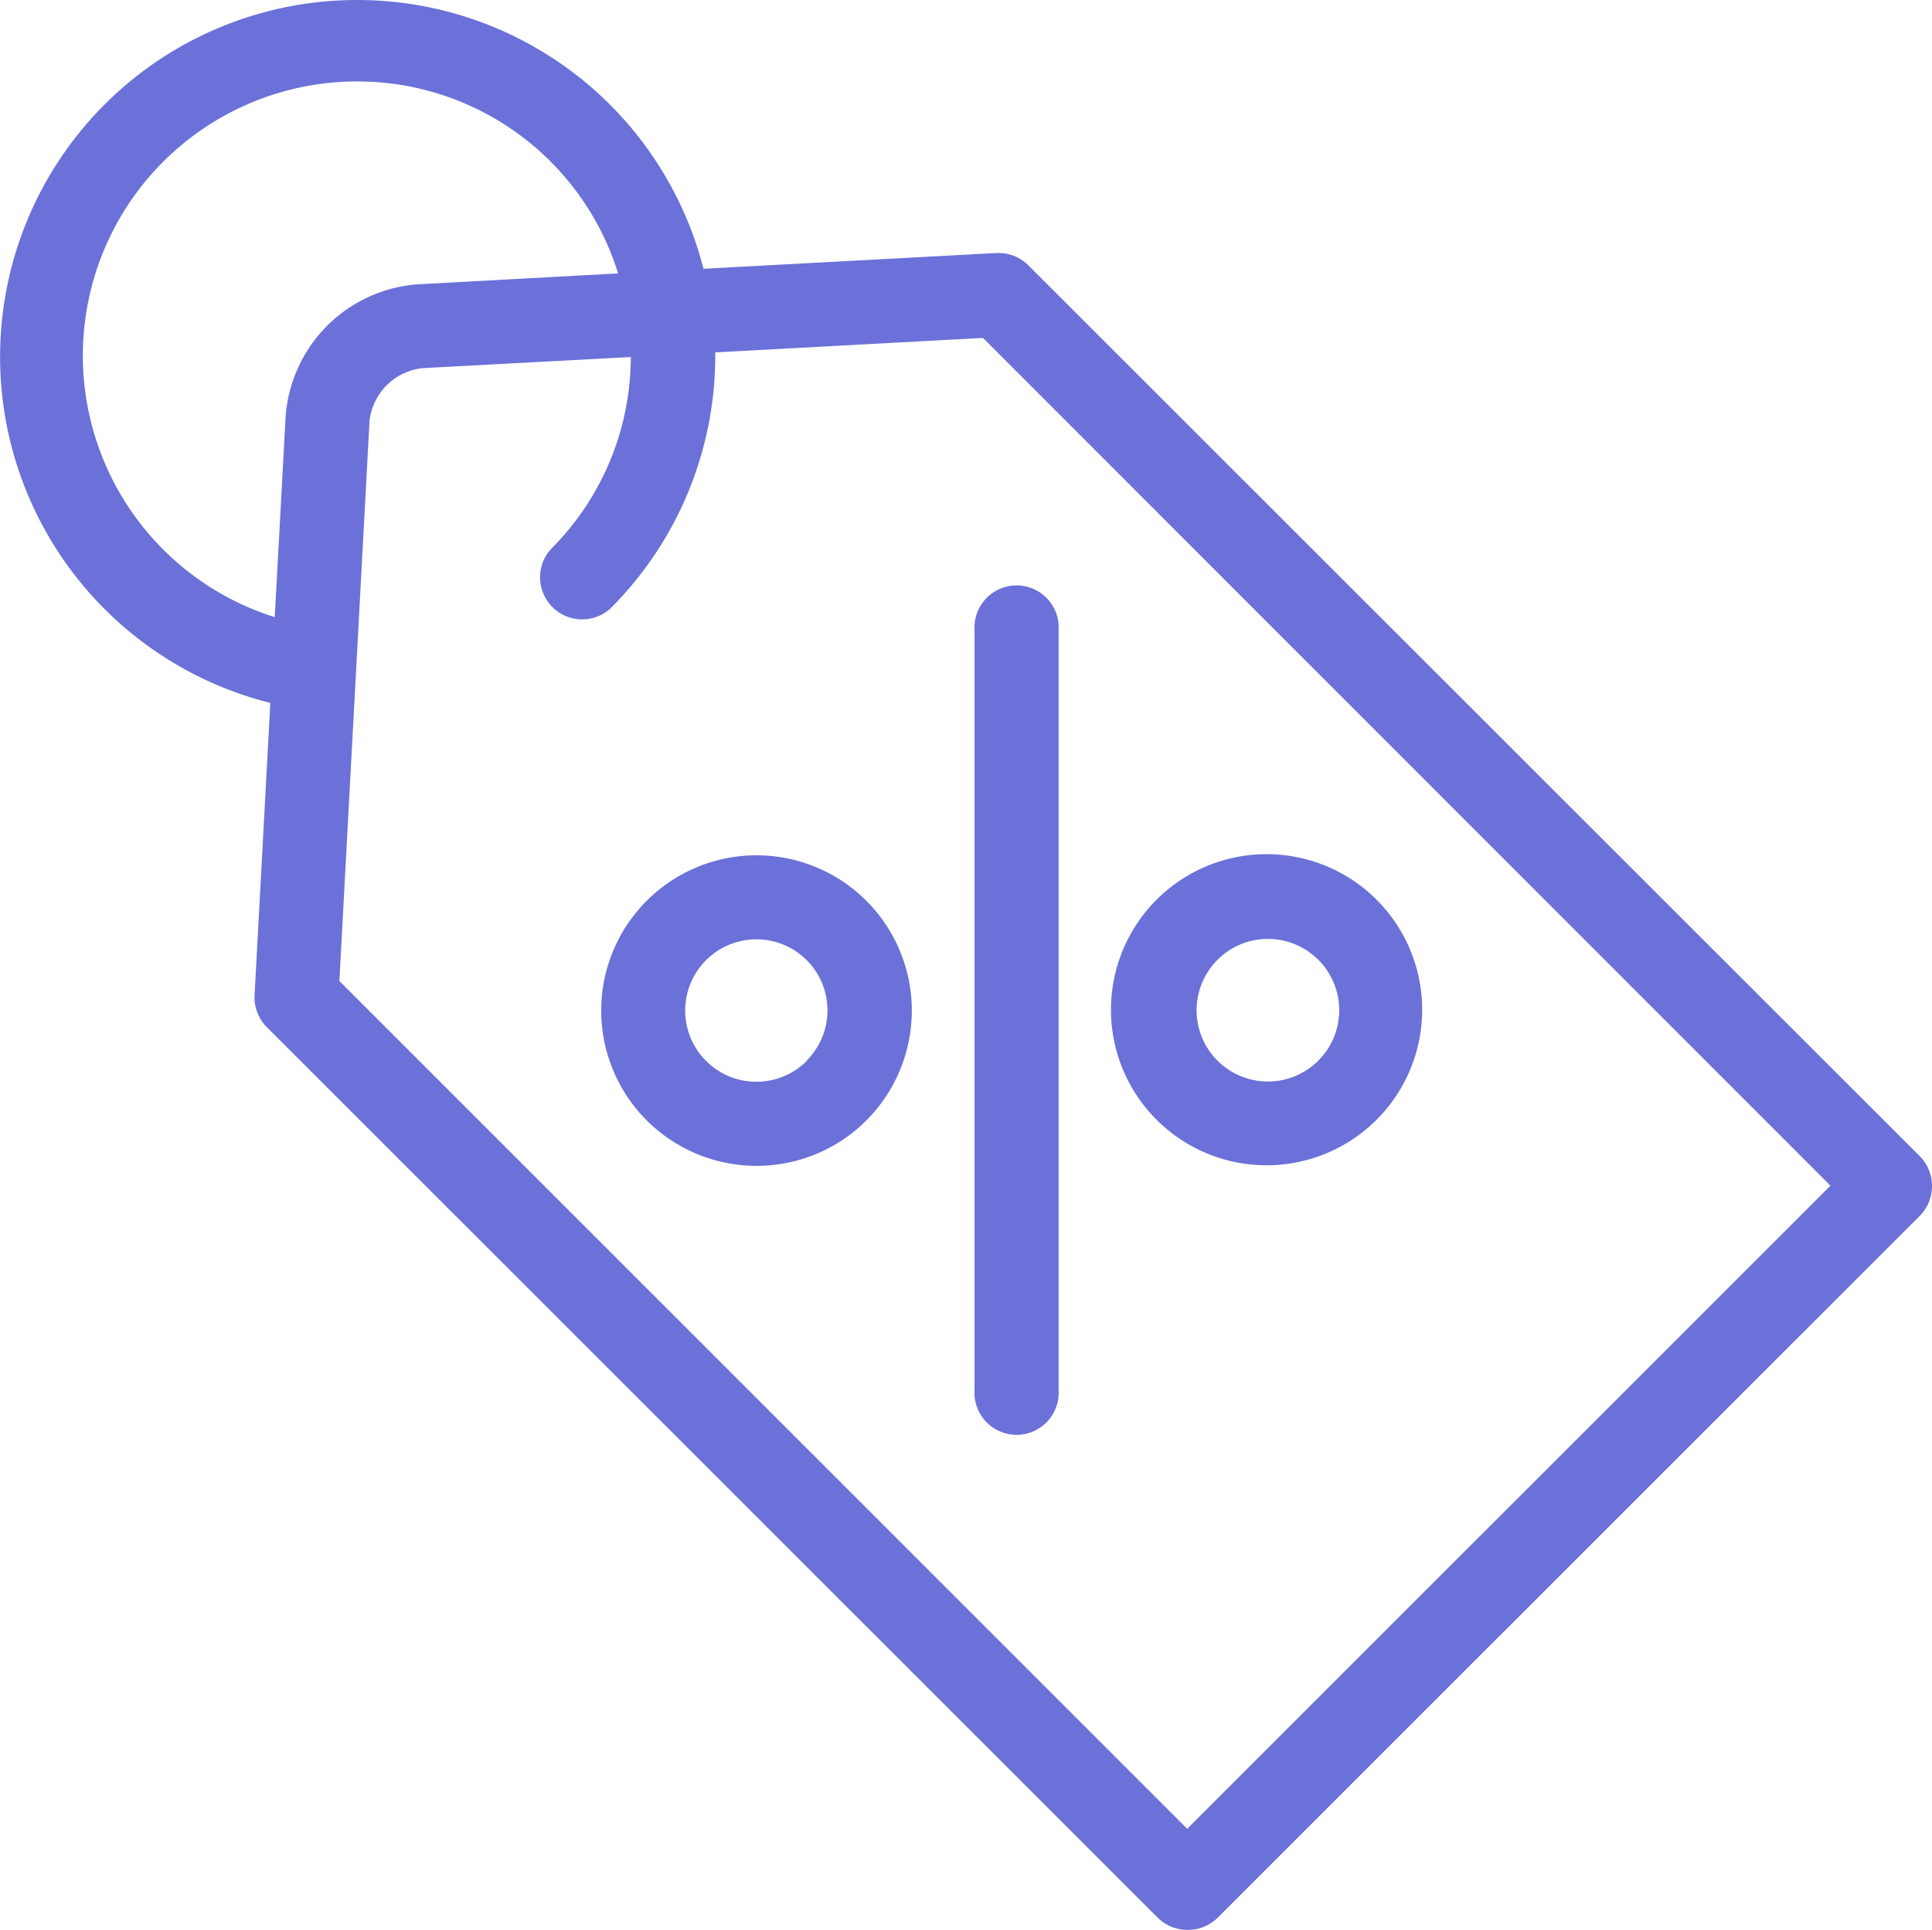
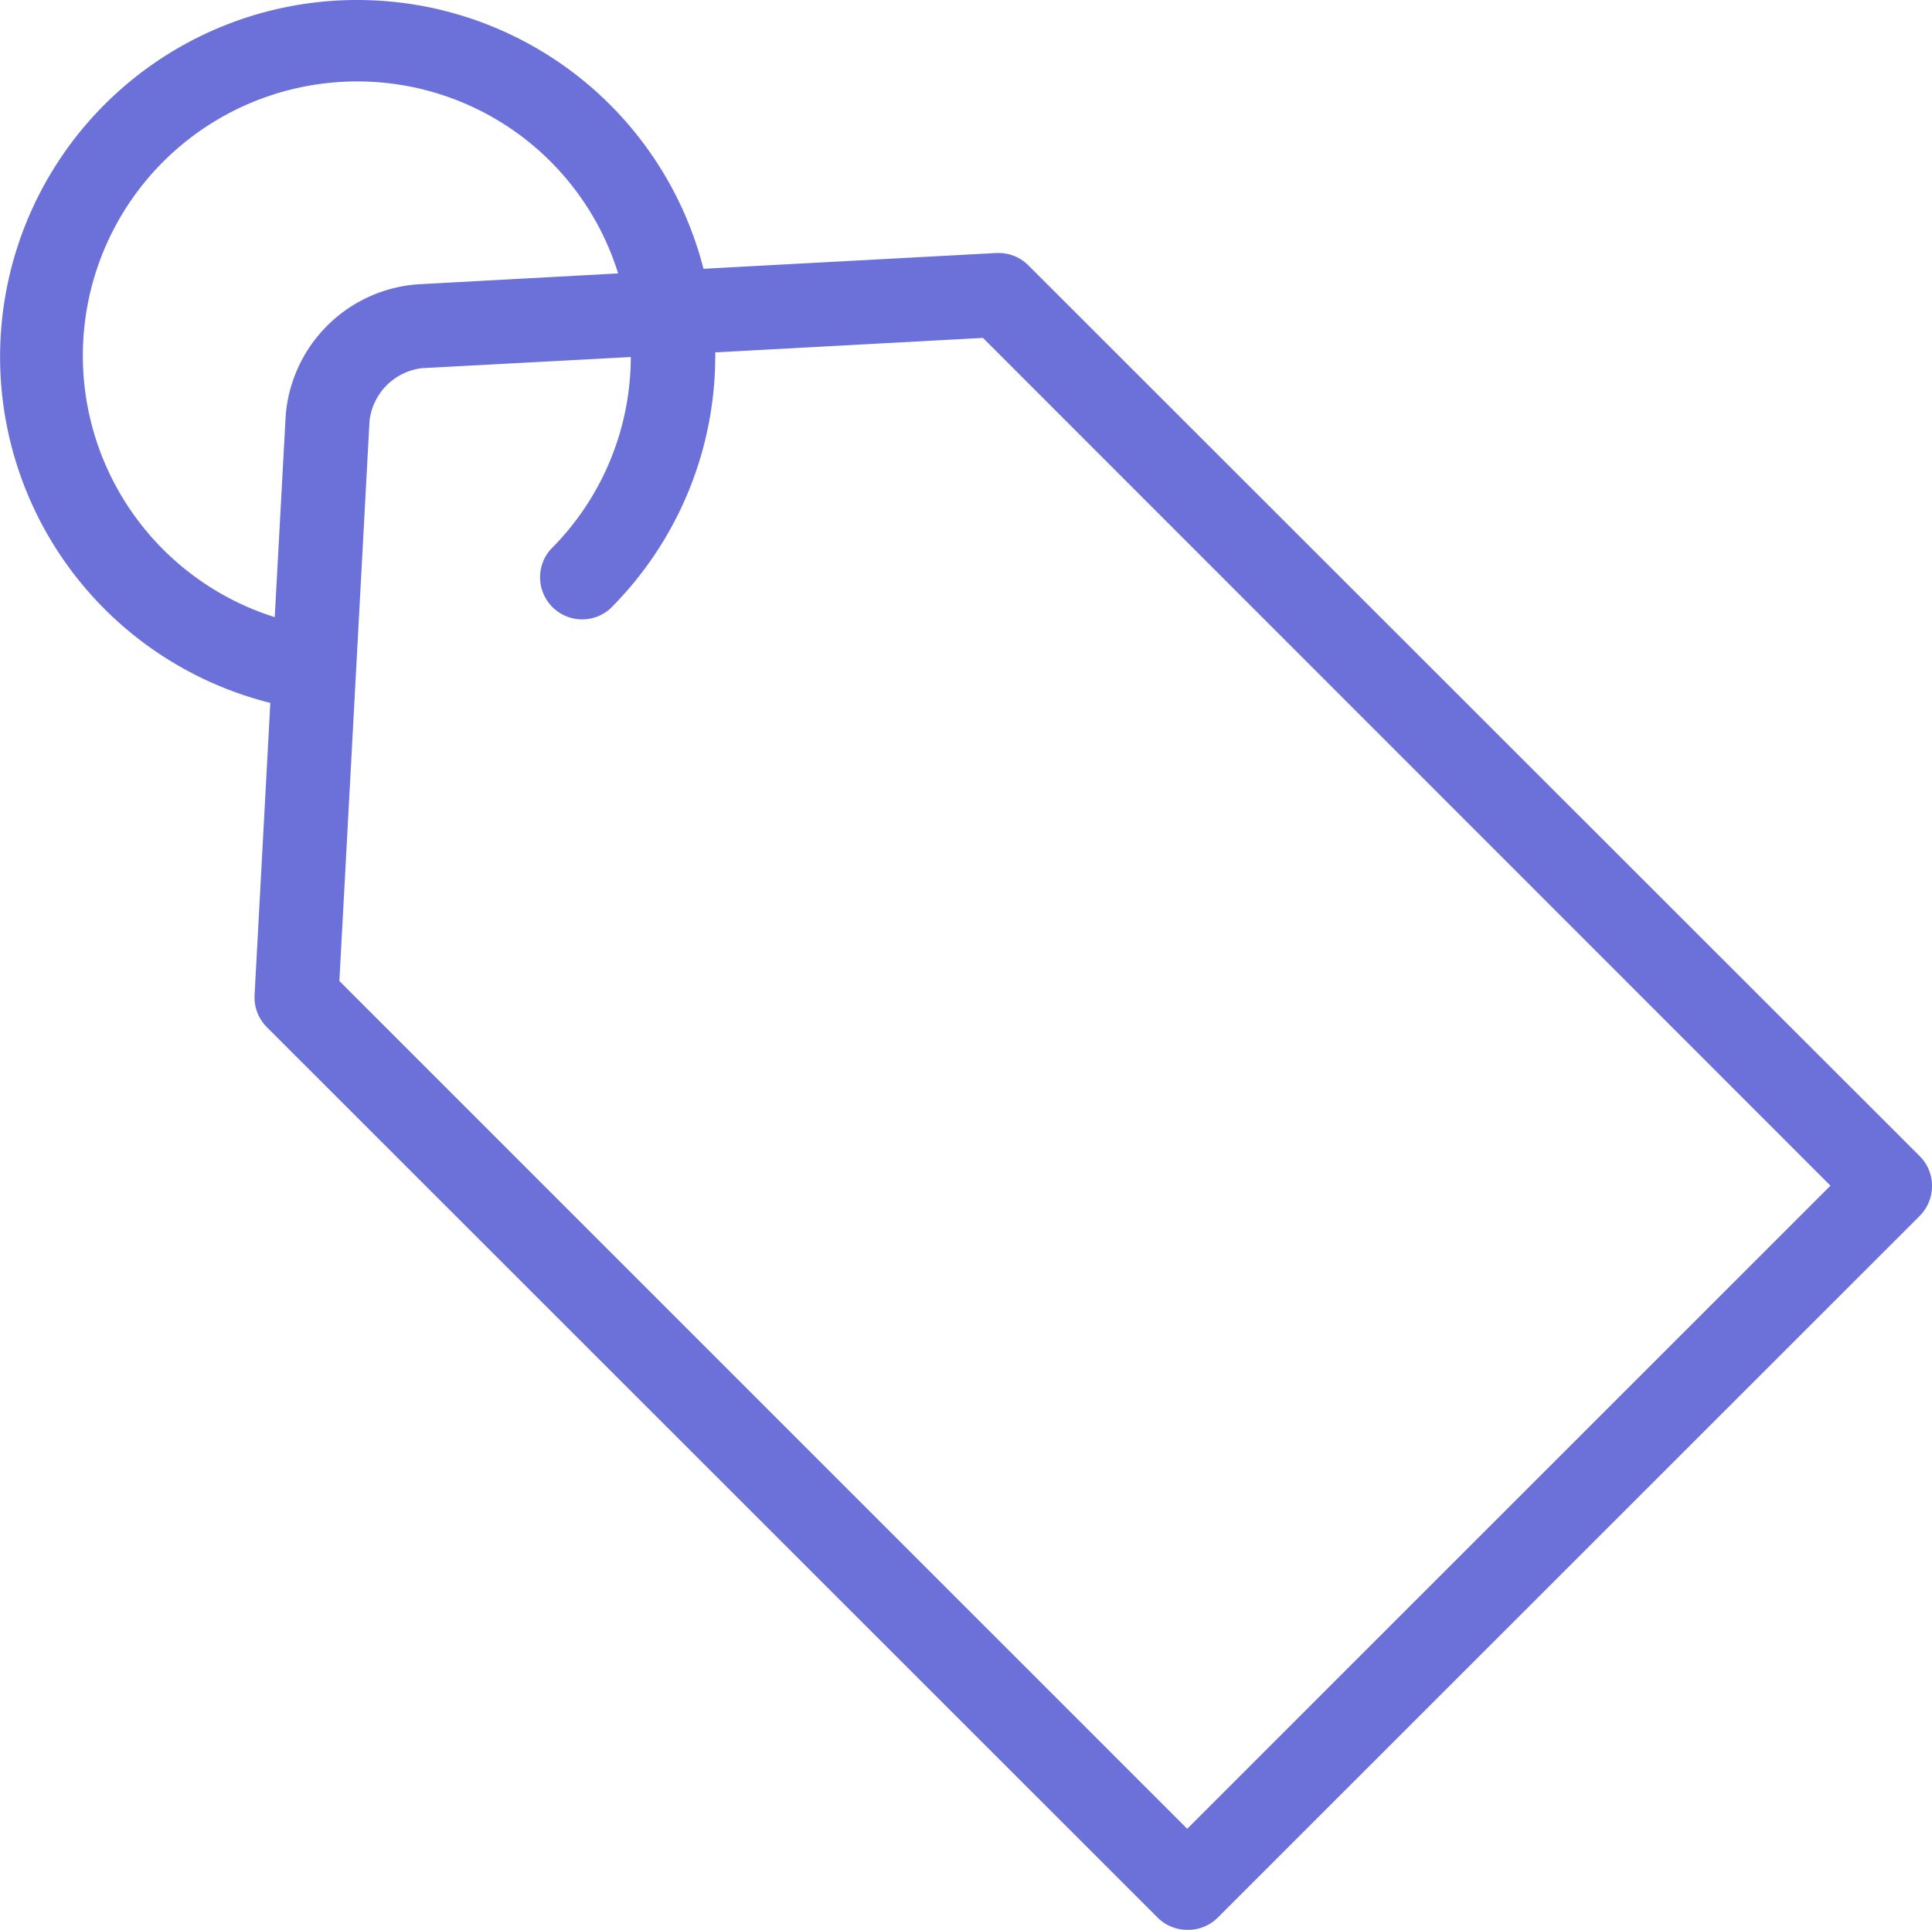
<svg xmlns="http://www.w3.org/2000/svg" width="78.002" height="77.933" viewBox="0 0 78.002 77.933">
  <g id="Group_17" data-name="Group 17" transform="translate(0.002 0)">
    <path id="Shape" d="M47.967,77.933H47.93a1.686,1.686,0,0,1-1.2-.5L10.759,41.467a1.7,1.7,0,0,1-.483-1.282l.636-11.8A14.408,14.408,0,0,1,14.418,0c.463,0,.932.023,1.394.067A14.425,14.425,0,0,1,28.4,10.854l11.819-.636q.051,0,.1,0a1.684,1.684,0,0,1,1.2.5L77.5,46.685a1.69,1.69,0,0,1,.5,1.2,1.71,1.71,0,0,1-.5,1.222L49.153,77.45A1.686,1.686,0,0,1,47.967,77.933Zm-22.5-63.515-8.417.449A2.415,2.415,0,0,0,14.917,17L13.7,39.617,47.93,73.852,73.9,47.881,39.684,13.646l-10.809.585a14.424,14.424,0,0,1-4.243,10.352,1.7,1.7,0,0,1-2.4-2.4,10.979,10.979,0,0,0,3.233-7.763ZM14.407,3.289a11.072,11.072,0,0,0-3.317,21.633l.441-8.112a5.769,5.769,0,0,1,5.328-5.328l8.095-.441A11.025,11.025,0,0,0,14.407,3.289Z" fill="#6b71d8" />
-     <path id="Shape-2" data-name="Shape" d="M6.27,12.537a6.27,6.27,0,1,1,5.793-3.871A6.254,6.254,0,0,1,6.27,12.537Zm0-9.147A2.876,2.876,0,1,0,8.3,8.3V8.281A2.868,2.868,0,0,0,6.266,3.39Z" transform="translate(24.271 34.543)" fill="#6b71d8" />
-     <path id="Shape-3" data-name="Shape" d="M6.259,12.541a6.282,6.282,0,1,1,.012,0ZM6.32,3.4a2.856,2.856,0,0,0-2.036.844A2.886,2.886,0,0,0,3.44,6.275,2.879,2.879,0,1,0,6.32,3.4Z" transform="translate(44.869 34.517)" fill="#6b71d8" />
-     <path id="Shape-4" data-name="Shape" d="M0,32.4a1.7,1.7,0,1,0,3.394,0V1.7A1.7,1.7,0,1,0,0,1.7Z" transform="translate(39.344 23.742)" fill="#6b71d8" />
  </g>
</svg>